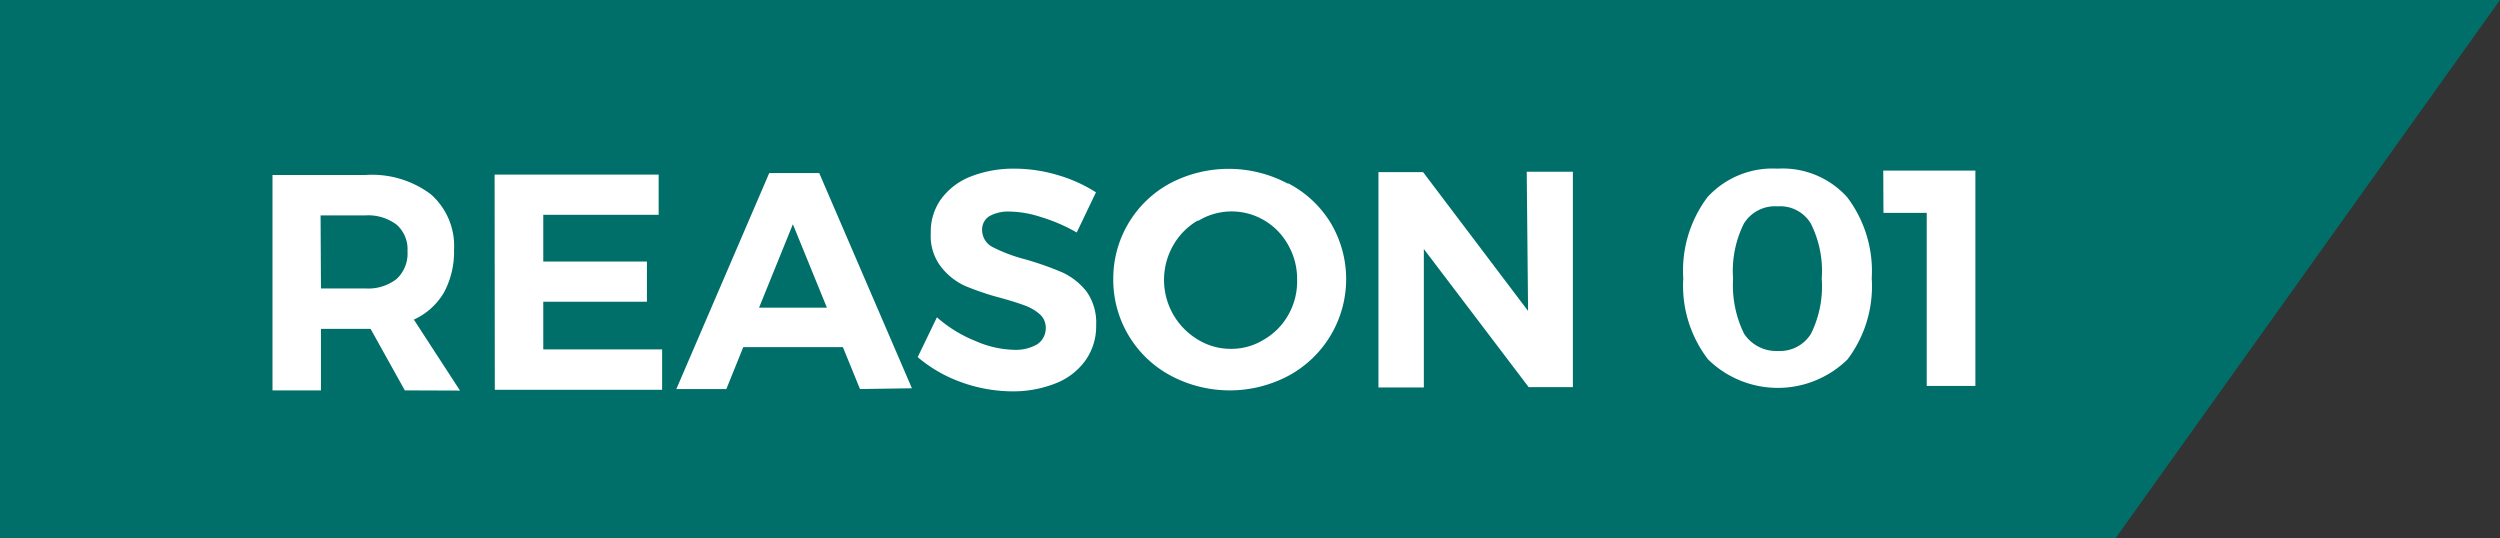
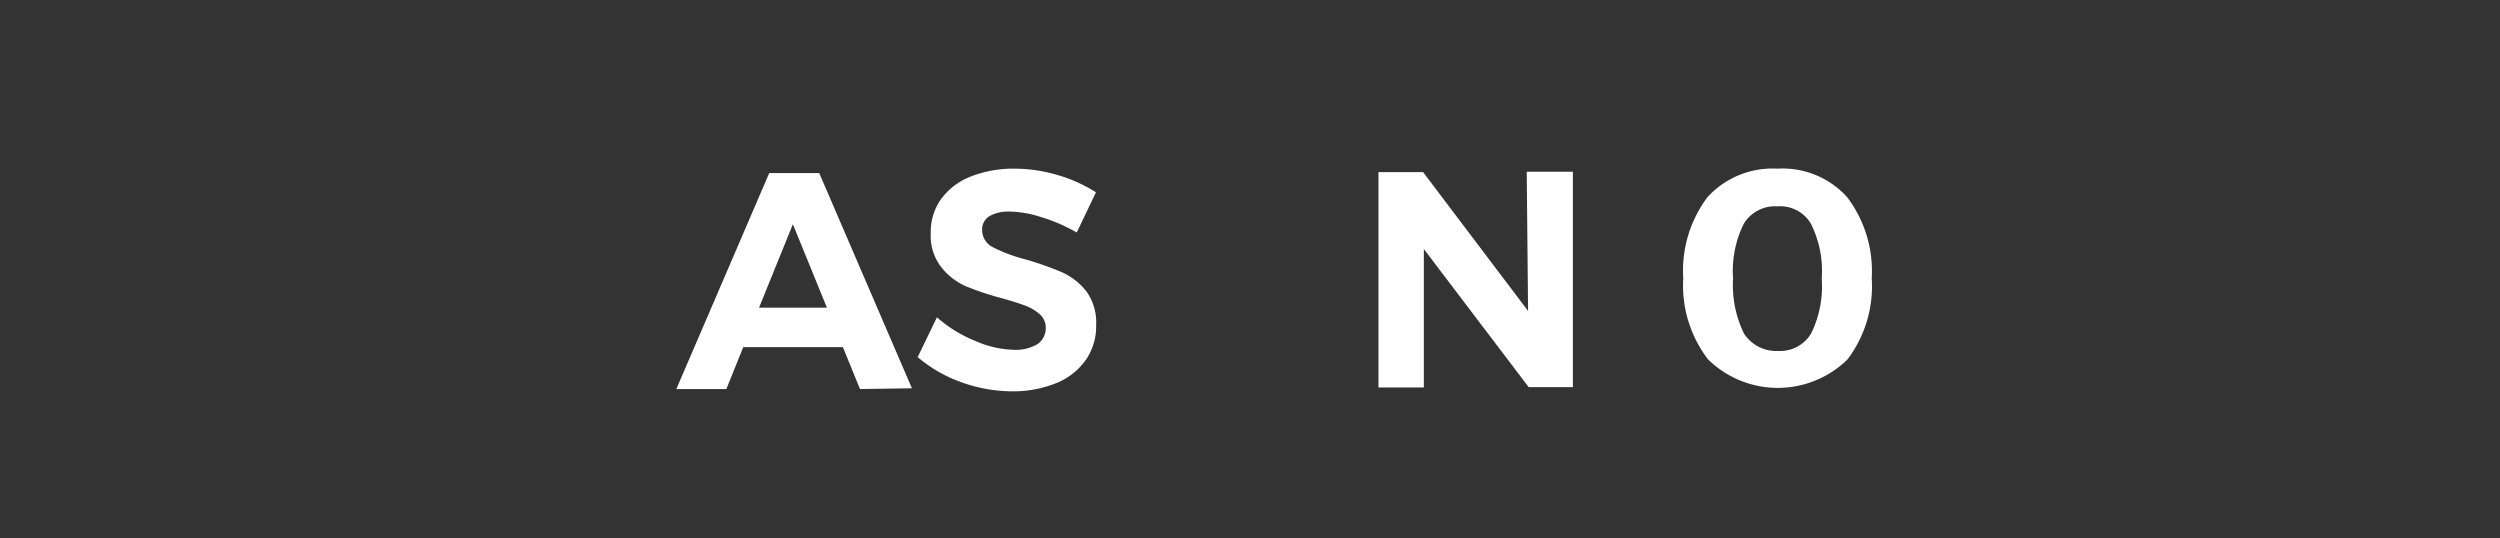
<svg xmlns="http://www.w3.org/2000/svg" viewBox="0 0 130 28">
  <rect x="0" y="0" width="130" height="28" fill="#333333" stroke="none" />
-   <path d="m110 28h-110v-28h130z" fill="#006f6a" />
  <g fill="#fff">
-     <path d="m21.05 20.3-1.78-3.2h-2.58v3.2h-2.52v-11.2h4.83a5.09 5.09 0 0 1 3.4 1 3.58 3.58 0 0 1 1.21 2.9 4.45 4.45 0 0 1 -.53 2.22 3.49 3.49 0 0 1 -1.56 1.4l2.4 3.69zm-4.36-5.3h2.31a2.41 2.41 0 0 0 1.62-.49 1.8 1.8 0 0 0 .57-1.44 1.7 1.7 0 0 0 -.57-1.39 2.47 2.47 0 0 0 -1.62-.48h-2.33z" />
-     <path d="m25.72 9.08h8.53v2.09h-6v2.43h5.39v2.09h-5.39v2.48h6.18v2.1h-8.7z" />
    <path d="m44.72 20.23-.89-2.18h-5.18l-.88 2.18h-2.6l4.83-11.23h2.6l4.82 11.19zm-5.25-4.23h3.53l-1.77-4.34z" />
    <path d="m54.11 11.28a5.52 5.52 0 0 0 -1.66-.28 2 2 0 0 0 -1 .24.81.81 0 0 0 -.38.71 1 1 0 0 0 .55.9 8.31 8.31 0 0 0 1.71.64 16.7 16.7 0 0 1 1.9.67 3.43 3.43 0 0 1 1.27 1 2.79 2.79 0 0 1 .5 1.75 3.06 3.06 0 0 1 -.57 1.85 3.44 3.44 0 0 1 -1.55 1.18 6 6 0 0 1 -2.26.41 7.9 7.9 0 0 1 -2.62-.47 7.28 7.28 0 0 1 -2.28-1.31l1-2.07a6.92 6.92 0 0 0 2 1.23 5.26 5.26 0 0 0 2 .46 2.22 2.22 0 0 0 1.22-.29 1 1 0 0 0 .44-.84.94.94 0 0 0 -.3-.71 2.49 2.49 0 0 0 -.75-.45c-.31-.12-.73-.25-1.26-.4a14.09 14.09 0 0 1 -1.88-.63 3.32 3.32 0 0 1 -1.26-1 2.62 2.62 0 0 1 -.53-1.74 2.92 2.92 0 0 1 .53-1.77 3.48 3.48 0 0 1 1.52-1.17 6.08 6.08 0 0 1 2.27-.42 7.94 7.94 0 0 1 2.27.33 7.72 7.72 0 0 1 2 .9l-1 2.09a8.87 8.87 0 0 0 -1.88-.81z" />
-     <path d="m67 9.54a5.61 5.61 0 0 1 2.2 2.06 5.69 5.69 0 0 1 .8 2.94 5.71 5.71 0 0 1 -3 5 6.52 6.52 0 0 1 -6.11 0 5.65 5.65 0 0 1 -3-5 5.63 5.63 0 0 1 2.94-5 6.54 6.54 0 0 1 6.12 0zm-4.74 1.94a3.49 3.49 0 0 0 -1.26 1.29 3.62 3.62 0 0 0 1.29 4.89 3.26 3.26 0 0 0 1.72.48 3.2 3.2 0 0 0 1.71-.48 3.4 3.4 0 0 0 1.28-1.3 3.51 3.51 0 0 0 .45-1.82 3.56 3.56 0 0 0 -.46-1.79 3.36 3.36 0 0 0 -1.23-1.28 3.33 3.33 0 0 0 -3.43 0z" />
    <path d="m79.39 8.93h2.4v11.2h-2.3l-5.45-7.18v7.2h-2.36v-11.2h2.32l5.46 7.22z" />
    <path d="m96.05 10.25a6.37 6.37 0 0 1 1.28 4.22 6.31 6.31 0 0 1 -1.26 4.22 5.18 5.18 0 0 1 -7.25 0 6.29 6.29 0 0 1 -1.29-4.21 6.36 6.36 0 0 1 1.26-4.23 4.59 4.59 0 0 1 3.64-1.48 4.52 4.52 0 0 1 3.62 1.48zm-5.37 1.38a5.52 5.52 0 0 0 -.56 2.86 5.74 5.74 0 0 0 .57 2.86 2 2 0 0 0 1.77.9 1.89 1.89 0 0 0 1.72-.91 5.58 5.58 0 0 0 .55-2.86 5.48 5.48 0 0 0 -.57-2.86 1.86 1.86 0 0 0 -1.73-.89 1.9 1.9 0 0 0 -1.75.9z" />
-     <path d="m97.93 8.87h4.79v11.2h-2.53v-9h-2.25z" />
  </g>
</svg>